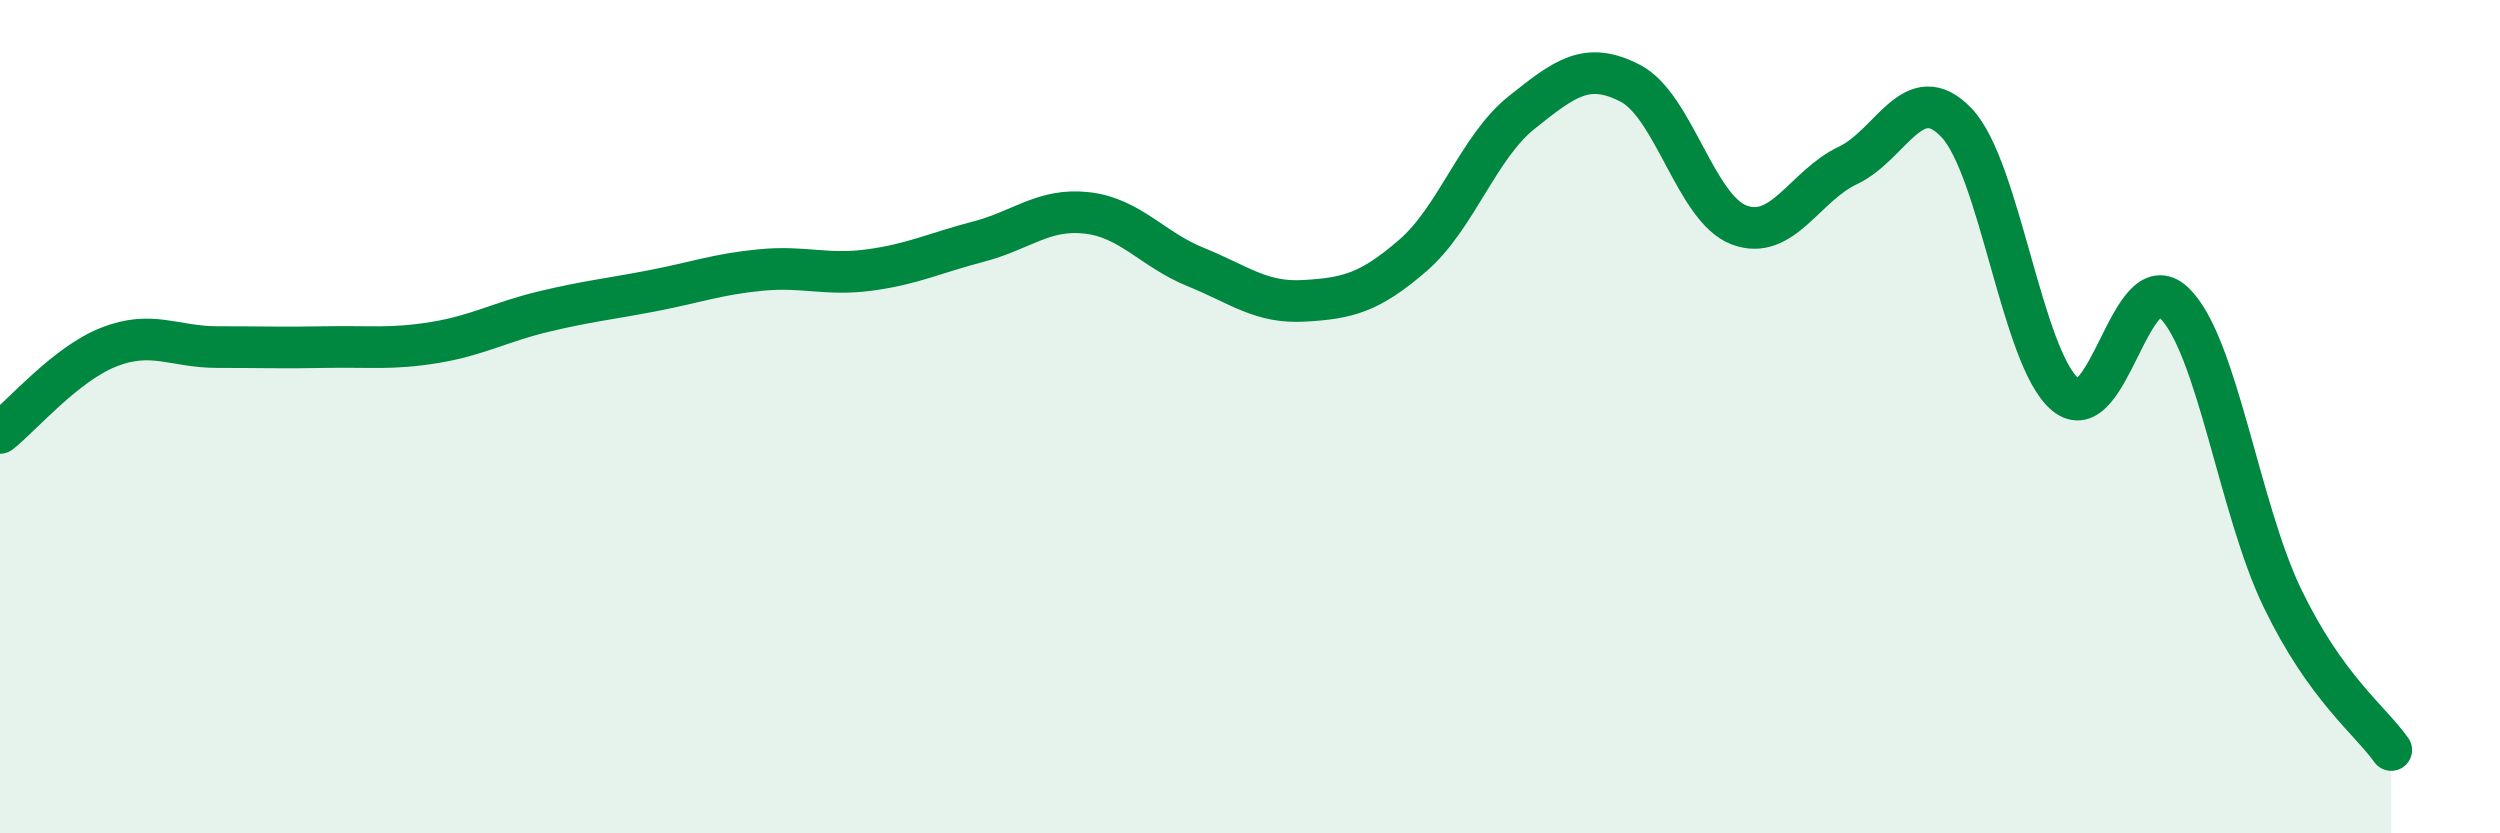
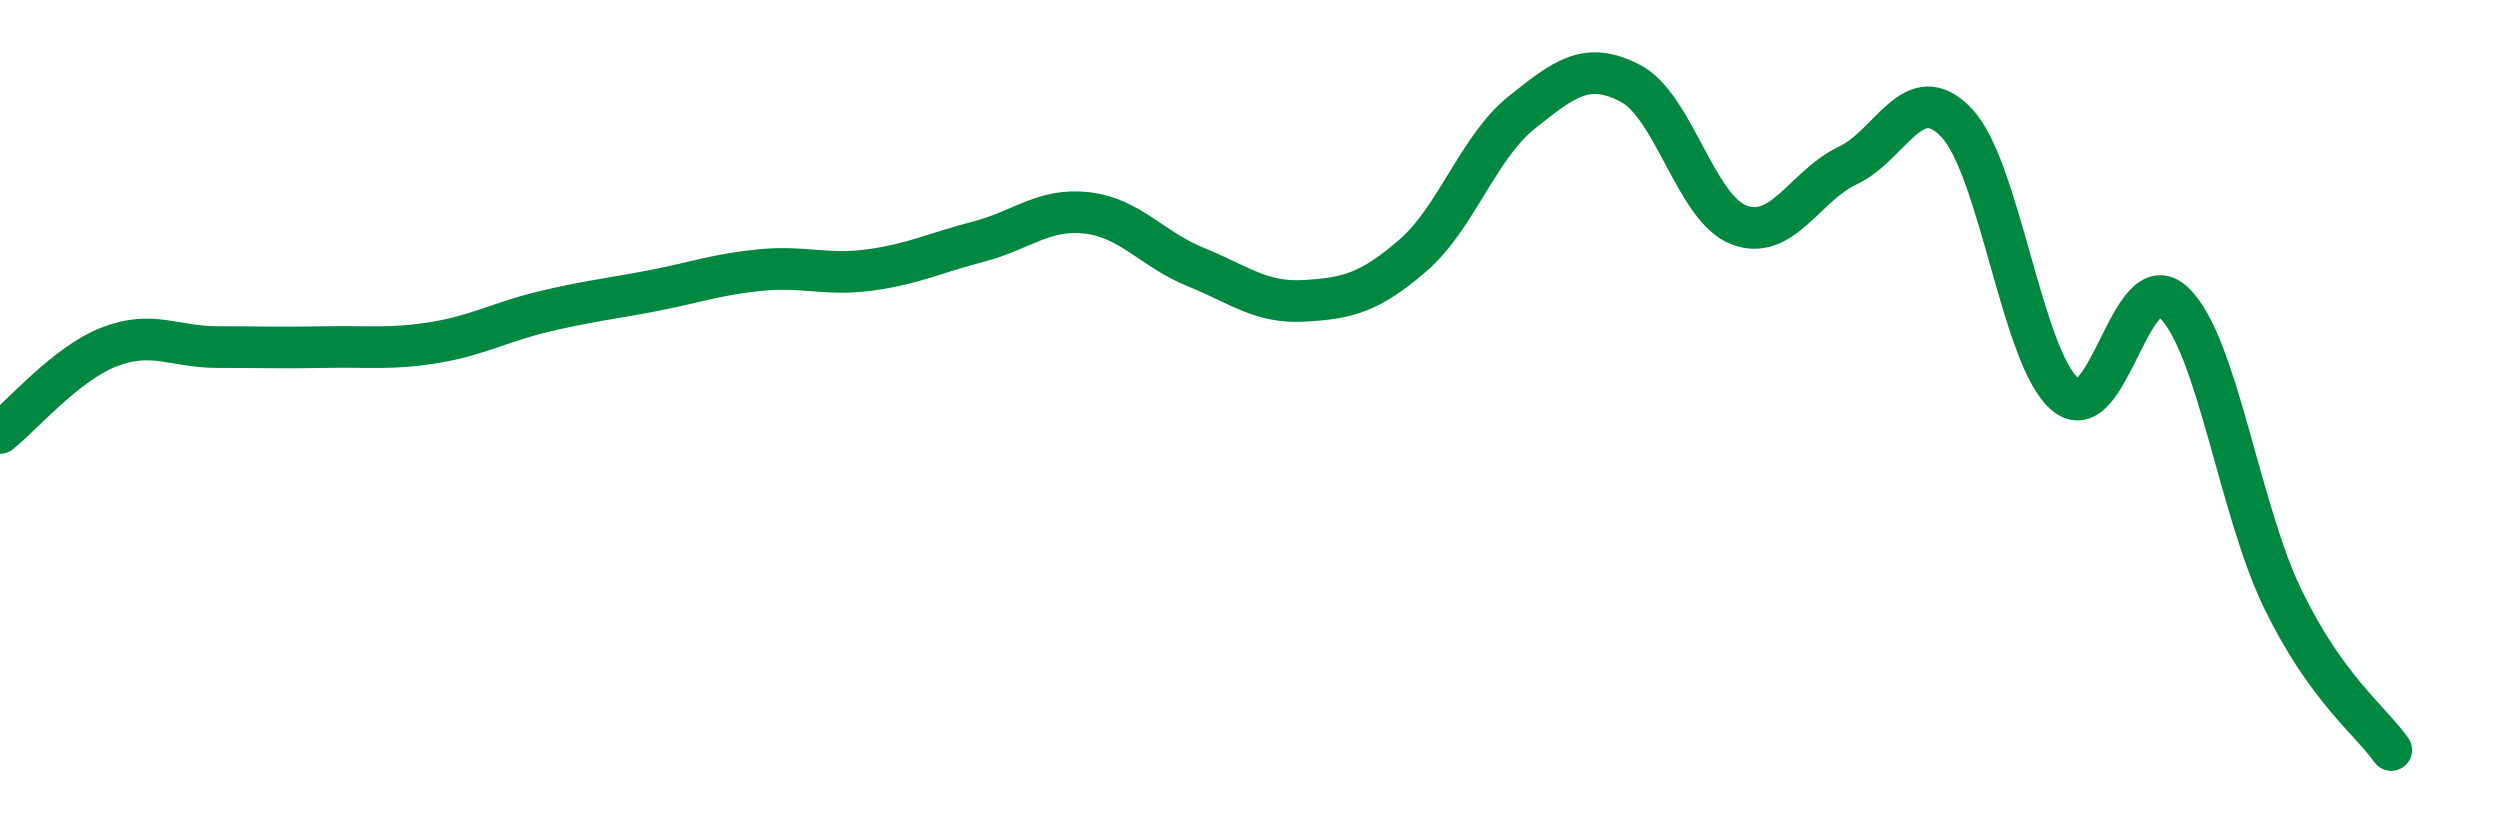
<svg xmlns="http://www.w3.org/2000/svg" width="60" height="20" viewBox="0 0 60 20">
-   <path d="M 0,10.39 C 0.52,9.98 1.57,8.74 2.61,8.33 C 3.65,7.92 4.18,8.33 5.22,8.33 C 6.26,8.33 6.79,8.35 7.83,8.33 C 8.87,8.31 9.39,8.39 10.43,8.22 C 11.47,8.05 12,7.73 13.04,7.48 C 14.08,7.23 14.61,7.18 15.65,6.98 C 16.69,6.78 17.22,6.58 18.26,6.48 C 19.3,6.38 19.83,6.62 20.87,6.48 C 21.91,6.34 22.44,6.07 23.48,5.8 C 24.52,5.53 25.05,4.99 26.09,5.11 C 27.13,5.23 27.66,5.99 28.7,6.41 C 29.74,6.83 30.26,7.28 31.3,7.22 C 32.34,7.16 32.87,7.03 33.91,6.13 C 34.95,5.23 35.48,3.53 36.52,2.7 C 37.56,1.87 38.09,1.46 39.13,2 C 40.17,2.54 40.7,5.01 41.74,5.4 C 42.78,5.79 43.31,4.46 44.35,3.97 C 45.39,3.48 45.92,1.85 46.96,2.95 C 48,4.05 48.53,8.61 49.57,9.47 C 50.61,10.33 51.13,6.28 52.17,7.26 C 53.21,8.24 53.74,12.21 54.78,14.36 C 55.82,16.51 56.87,17.27 57.39,18L57.39 20L0 20Z" fill="#008740" opacity="0.1" stroke-linecap="round" stroke-linejoin="round" />
  <path d="M 0,10.39 C 0.52,9.98 1.57,8.74 2.61,8.33 C 3.65,7.92 4.18,8.33 5.22,8.33 C 6.26,8.33 6.79,8.35 7.83,8.33 C 8.87,8.31 9.39,8.39 10.43,8.22 C 11.47,8.05 12,7.73 13.04,7.48 C 14.08,7.23 14.61,7.18 15.65,6.98 C 16.69,6.78 17.22,6.58 18.26,6.48 C 19.3,6.38 19.83,6.62 20.87,6.48 C 21.91,6.34 22.44,6.07 23.48,5.8 C 24.52,5.53 25.05,4.99 26.09,5.11 C 27.13,5.23 27.66,5.99 28.7,6.41 C 29.74,6.83 30.26,7.28 31.3,7.22 C 32.34,7.16 32.87,7.03 33.91,6.13 C 34.95,5.23 35.48,3.53 36.52,2.7 C 37.56,1.87 38.09,1.46 39.13,2 C 40.17,2.54 40.7,5.01 41.74,5.4 C 42.78,5.79 43.31,4.46 44.35,3.97 C 45.39,3.48 45.92,1.85 46.96,2.95 C 48,4.05 48.53,8.61 49.57,9.47 C 50.61,10.33 51.13,6.28 52.17,7.26 C 53.21,8.24 53.74,12.21 54.78,14.36 C 55.82,16.51 56.87,17.27 57.39,18" stroke="#008740" stroke-width="1" fill="none" stroke-linecap="round" stroke-linejoin="round" />
</svg>